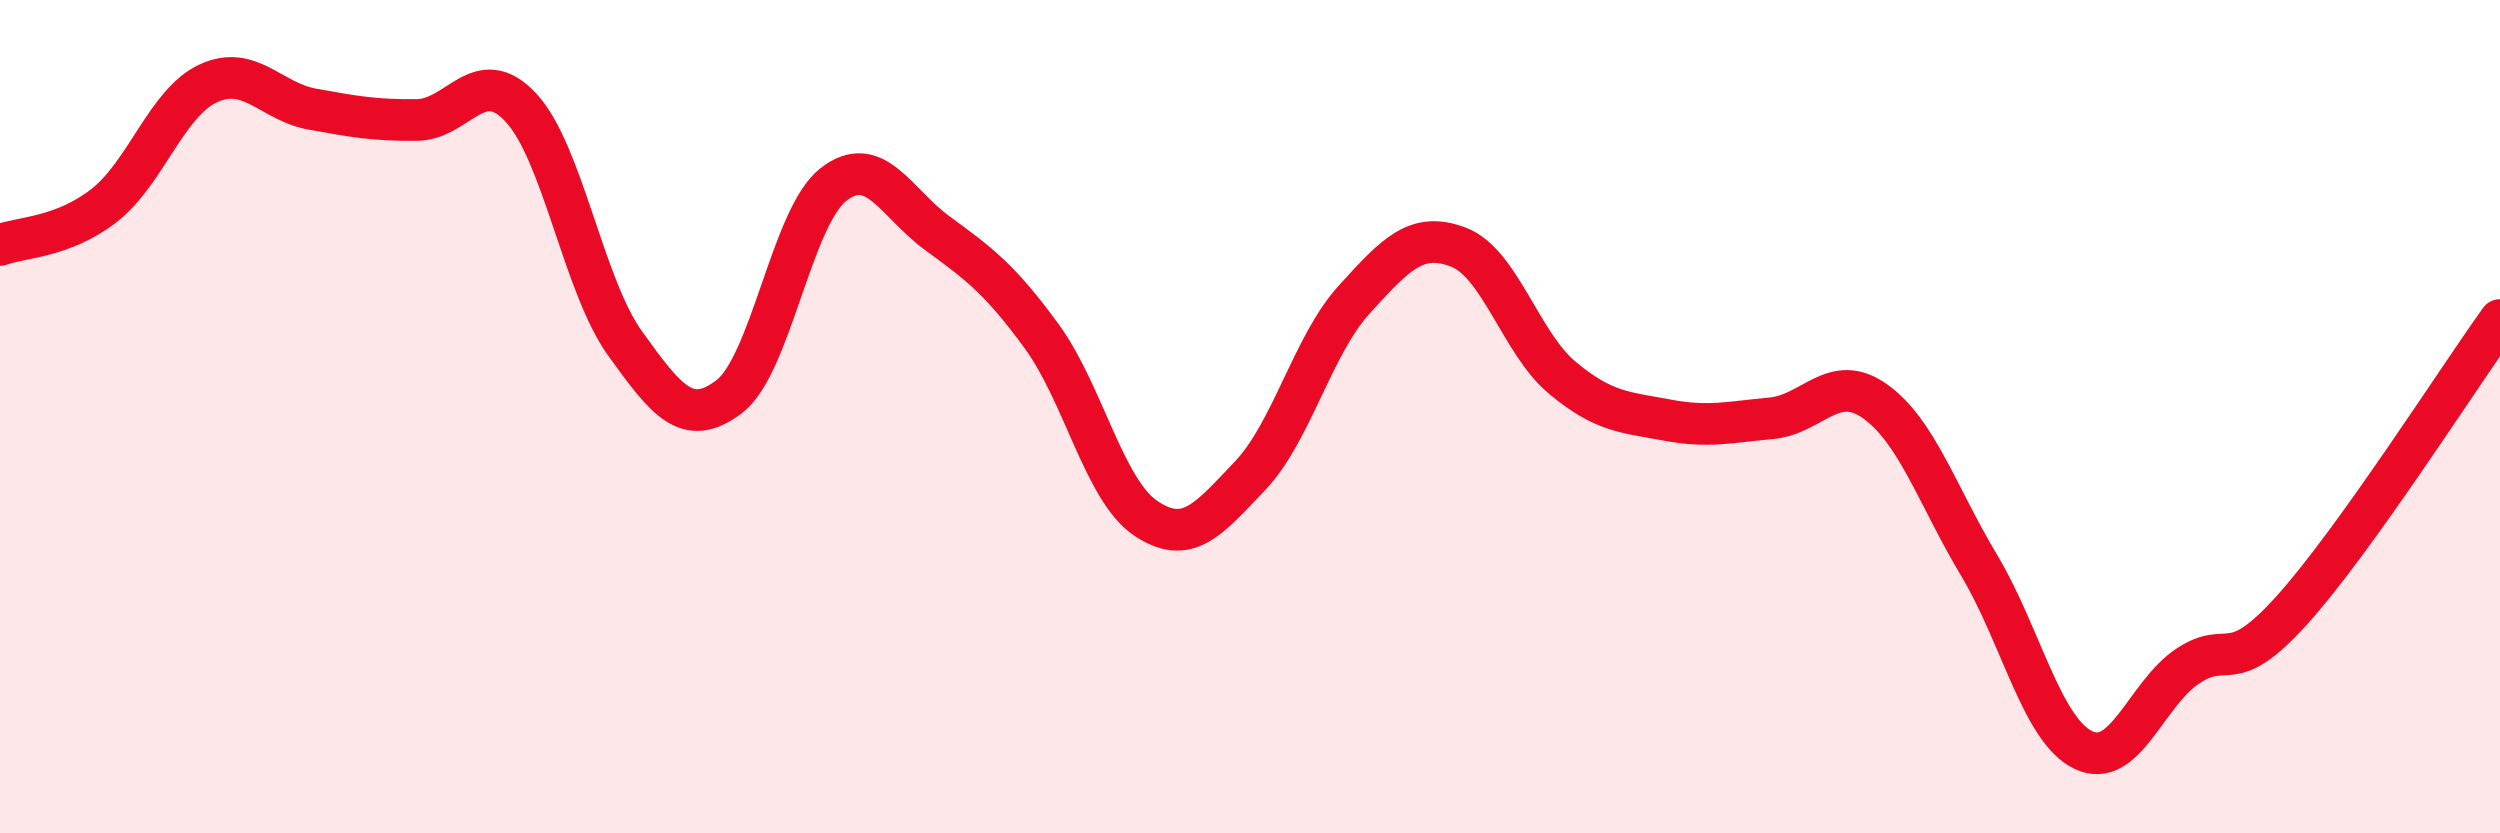
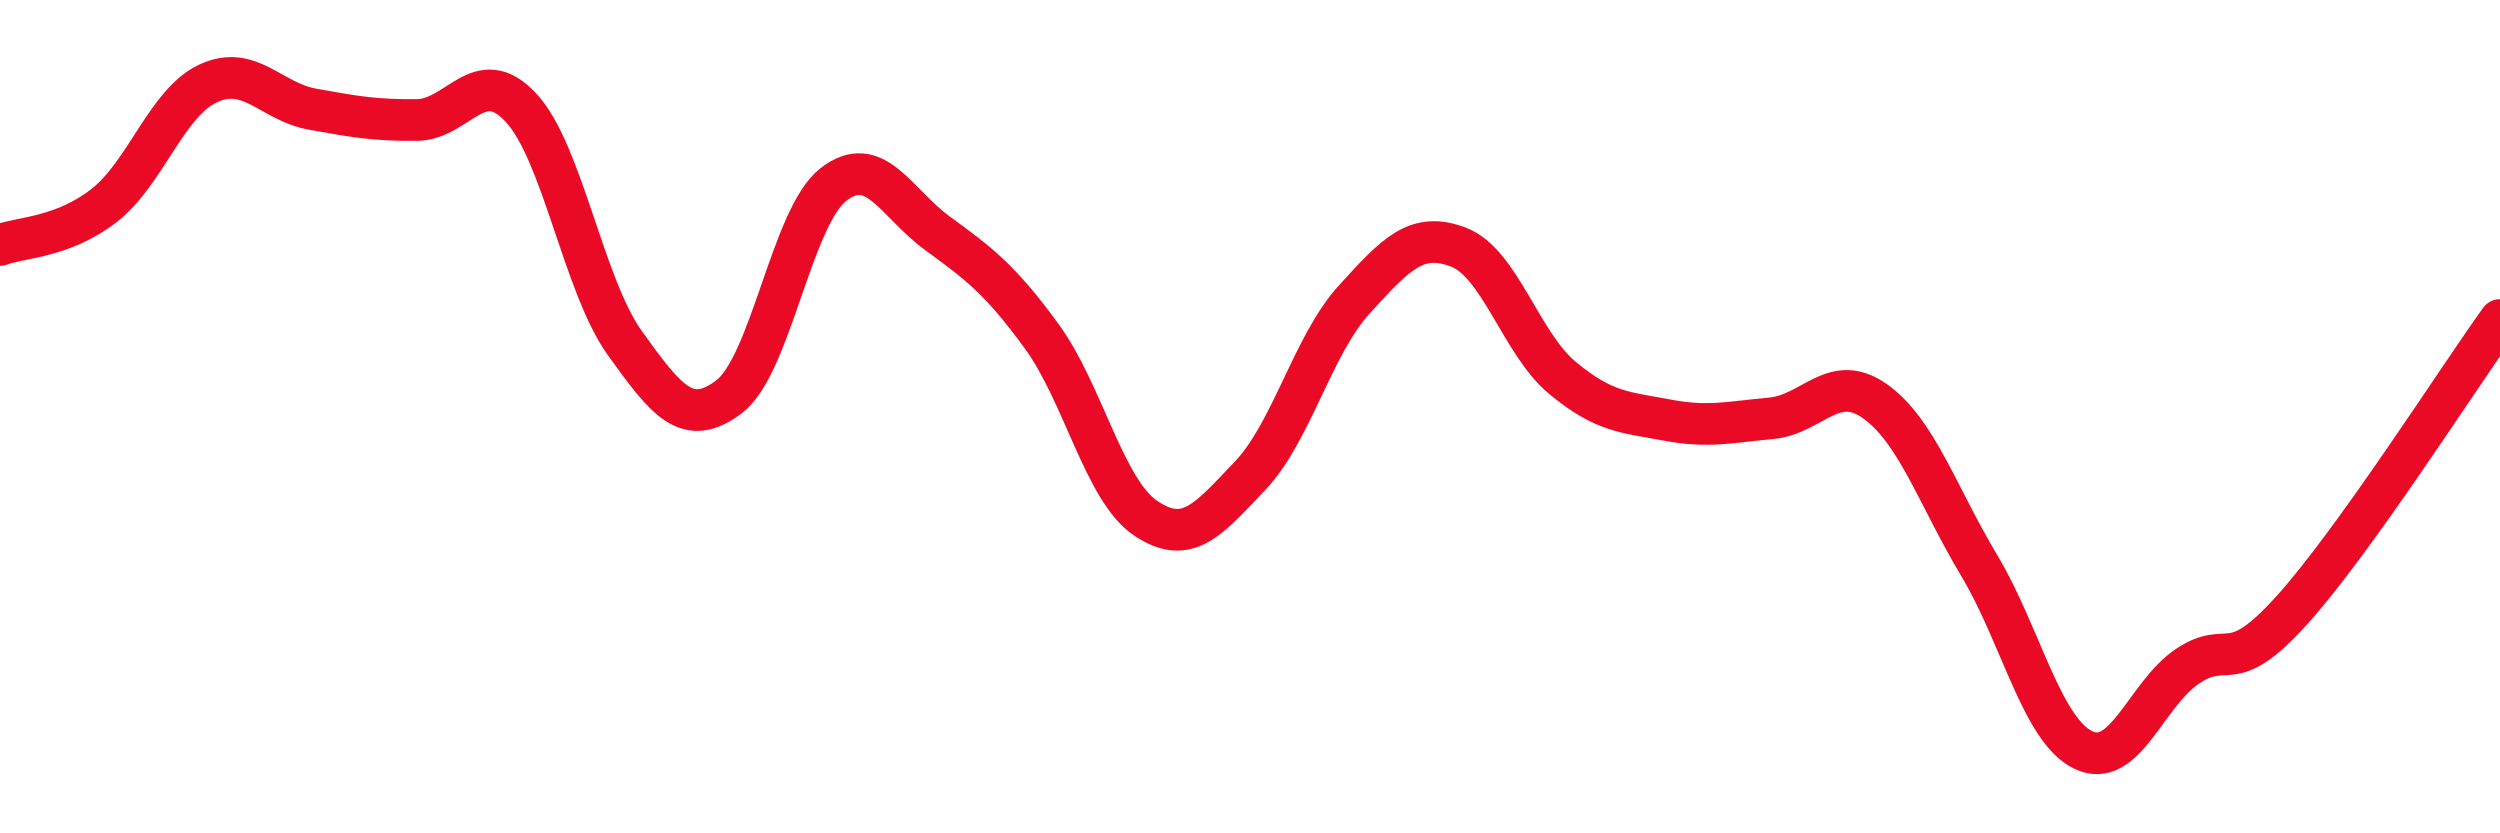
<svg xmlns="http://www.w3.org/2000/svg" width="60" height="20" viewBox="0 0 60 20">
-   <path d="M 0,5.88 C 0.5,5.69 1.5,5.71 2.5,4.93 C 3.5,4.15 4,2.46 5,2 C 6,1.54 6.5,2.44 7.5,2.62 C 8.5,2.8 9,2.89 10,2.88 C 11,2.87 11.5,1.51 12.5,2.58 C 13.5,3.65 14,6.85 15,8.24 C 16,9.63 16.5,10.28 17.5,9.52 C 18.5,8.76 19,5.21 20,4.43 C 21,3.65 21.5,4.87 22.5,5.6 C 23.5,6.33 24,6.7 25,8.07 C 26,9.44 26.5,11.77 27.5,12.44 C 28.5,13.11 29,12.47 30,11.42 C 31,10.37 31.5,8.29 32.5,7.19 C 33.5,6.09 34,5.55 35,5.93 C 36,6.31 36.5,8.24 37.5,9.07 C 38.5,9.9 39,9.89 40,10.08 C 41,10.27 41.5,10.13 42.5,10.04 C 43.5,9.95 44,8.92 45,9.63 C 46,10.34 46.5,11.9 47.5,13.57 C 48.5,15.24 49,17.52 50,18 C 51,18.48 51.5,16.66 52.5,15.99 C 53.5,15.32 53.5,16.31 55,14.65 C 56.5,12.99 59,9.07 60,7.68L60 20L0 20Z" fill="#EB0A25" opacity="0.1" stroke-linecap="round" stroke-linejoin="round" />
  <path d="M 0,5.88 C 0.5,5.69 1.5,5.71 2.5,4.93 C 3.5,4.15 4,2.46 5,2 C 6,1.54 6.5,2.44 7.5,2.62 C 8.5,2.8 9,2.89 10,2.88 C 11,2.87 11.5,1.51 12.5,2.58 C 13.5,3.65 14,6.85 15,8.24 C 16,9.63 16.5,10.28 17.5,9.52 C 18.5,8.76 19,5.21 20,4.43 C 21,3.65 21.5,4.87 22.5,5.6 C 23.5,6.33 24,6.7 25,8.07 C 26,9.44 26.5,11.77 27.5,12.44 C 28.5,13.11 29,12.47 30,11.42 C 31,10.37 31.5,8.29 32.5,7.19 C 33.5,6.09 34,5.55 35,5.93 C 36,6.31 36.5,8.24 37.5,9.07 C 38.5,9.9 39,9.89 40,10.08 C 41,10.27 41.5,10.13 42.5,10.04 C 43.5,9.95 44,8.92 45,9.63 C 46,10.34 46.5,11.9 47.5,13.57 C 48.5,15.24 49,17.52 50,18 C 51,18.48 51.5,16.66 52.5,15.99 C 53.5,15.32 53.5,16.31 55,14.65 C 56.5,12.99 59,9.07 60,7.68" stroke="#EB0A25" stroke-width="1" fill="none" stroke-linecap="round" stroke-linejoin="round" />
</svg>